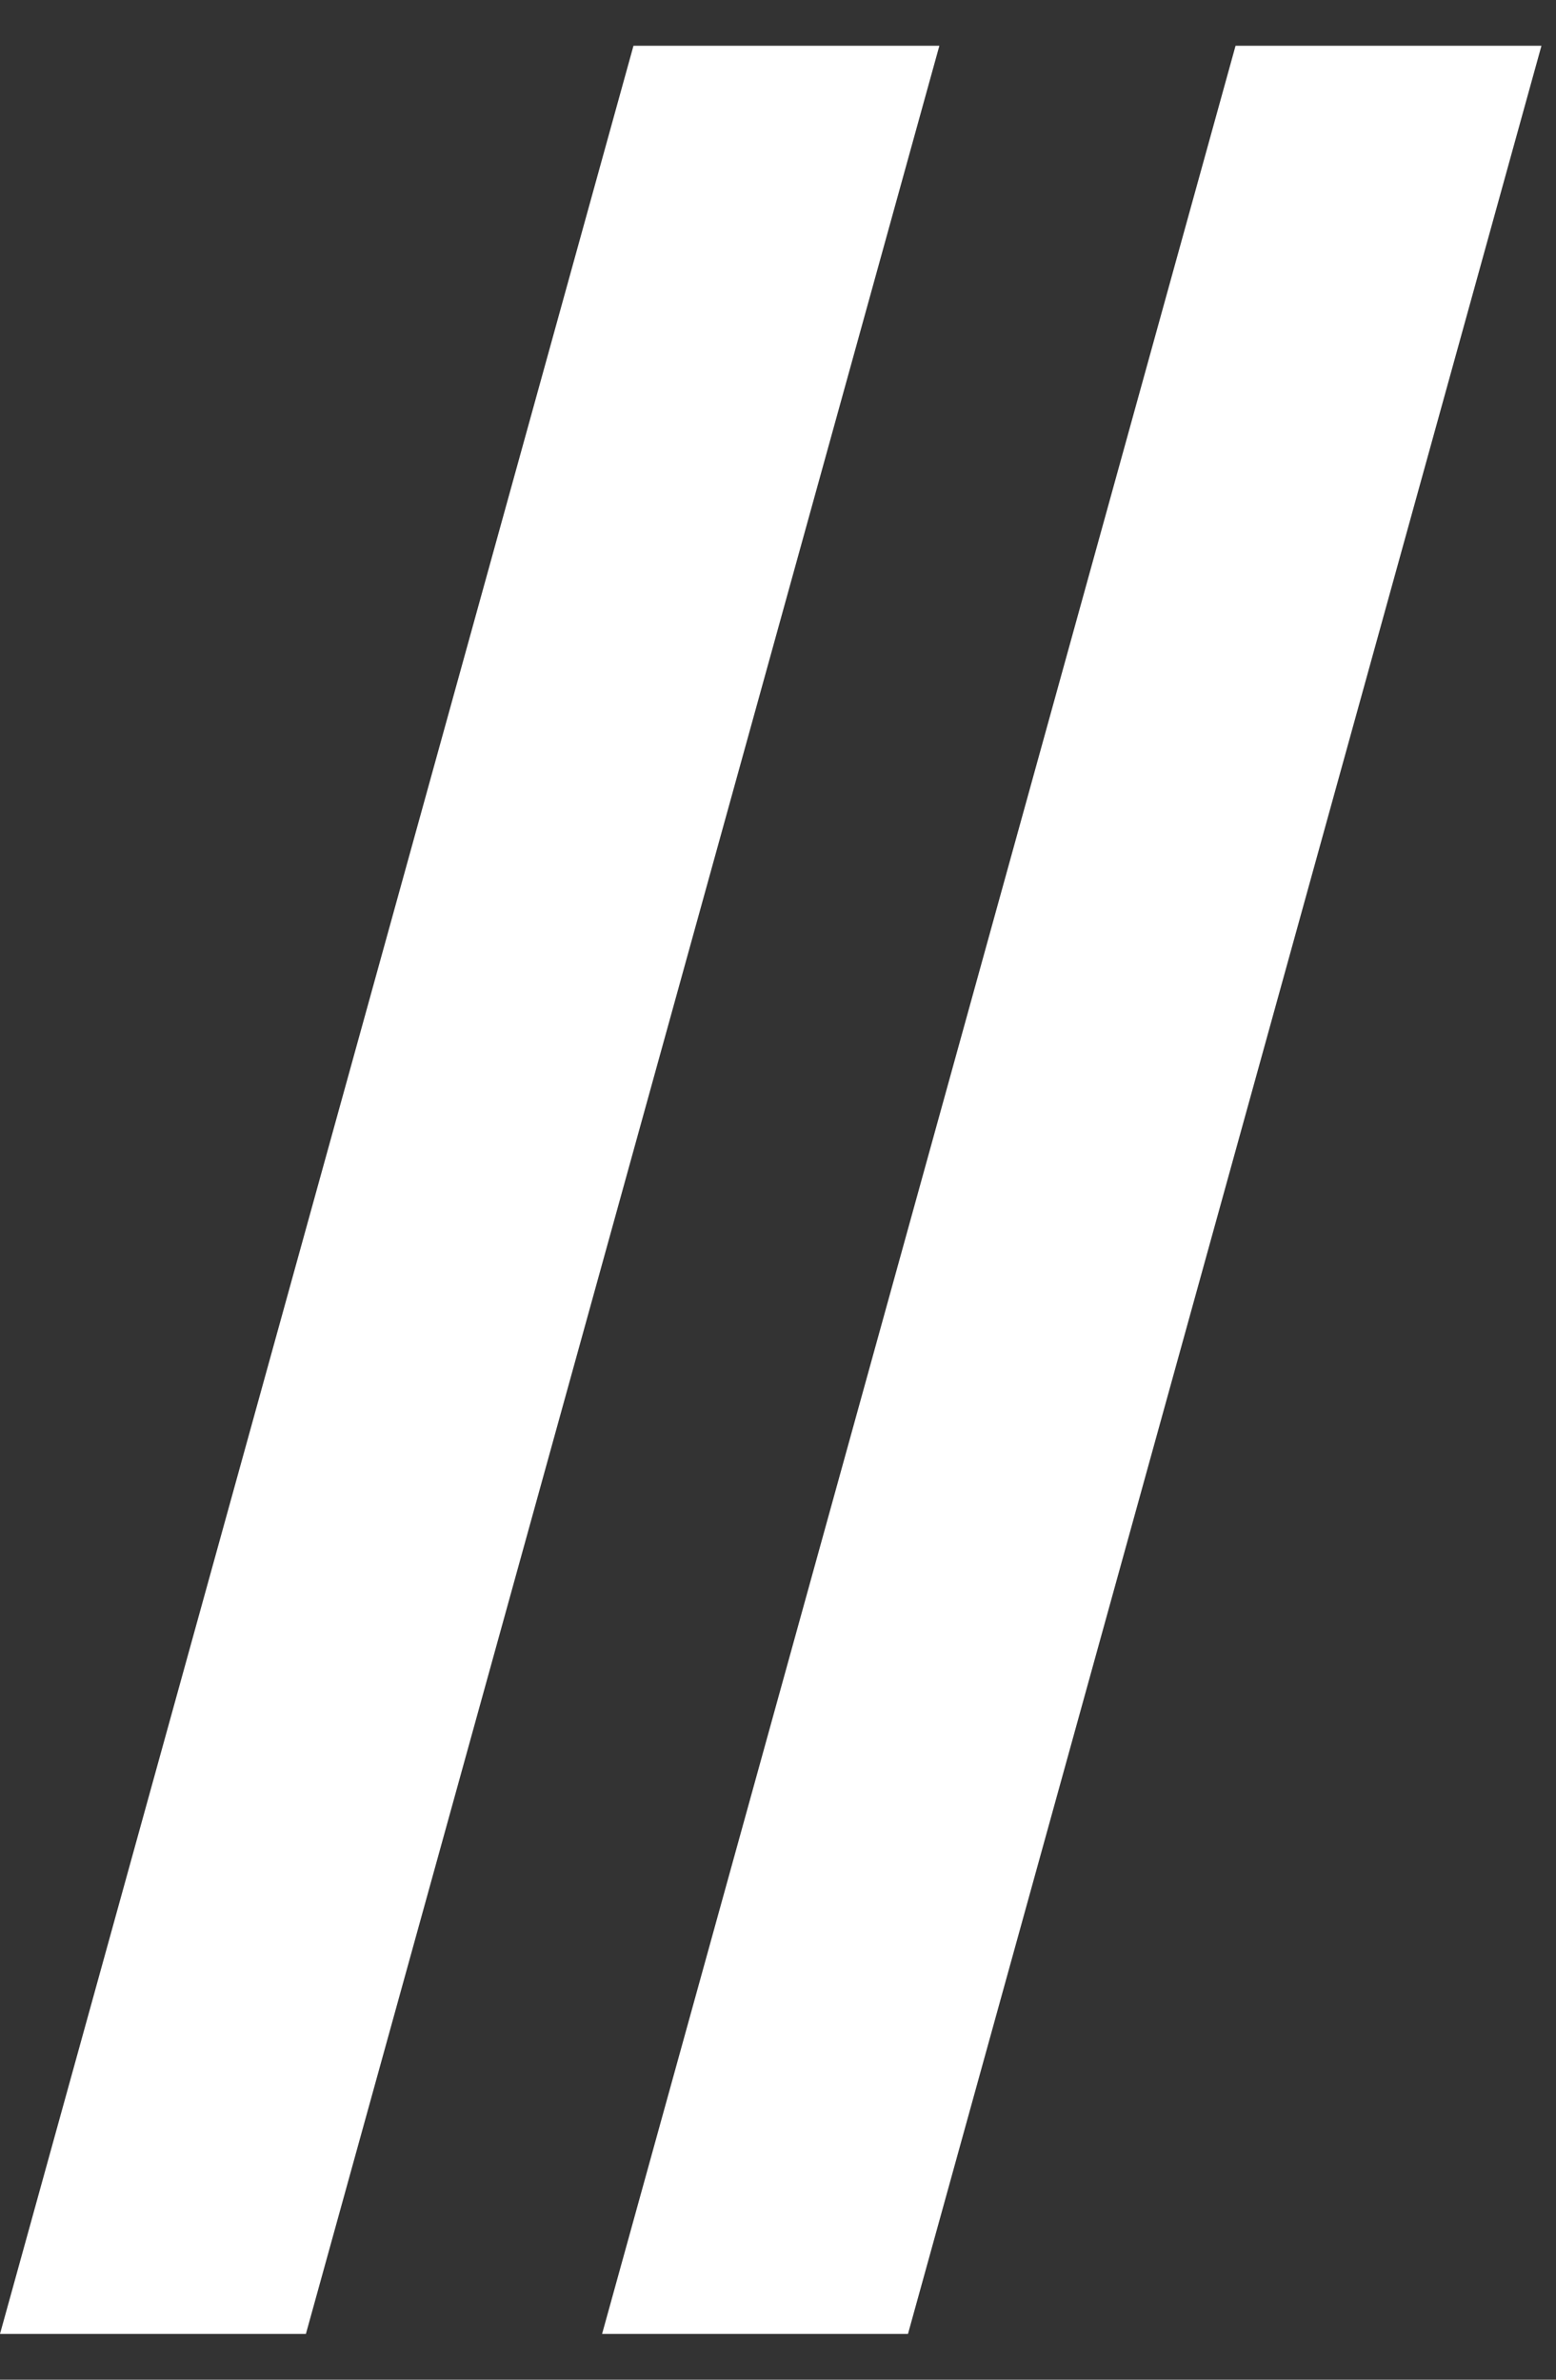
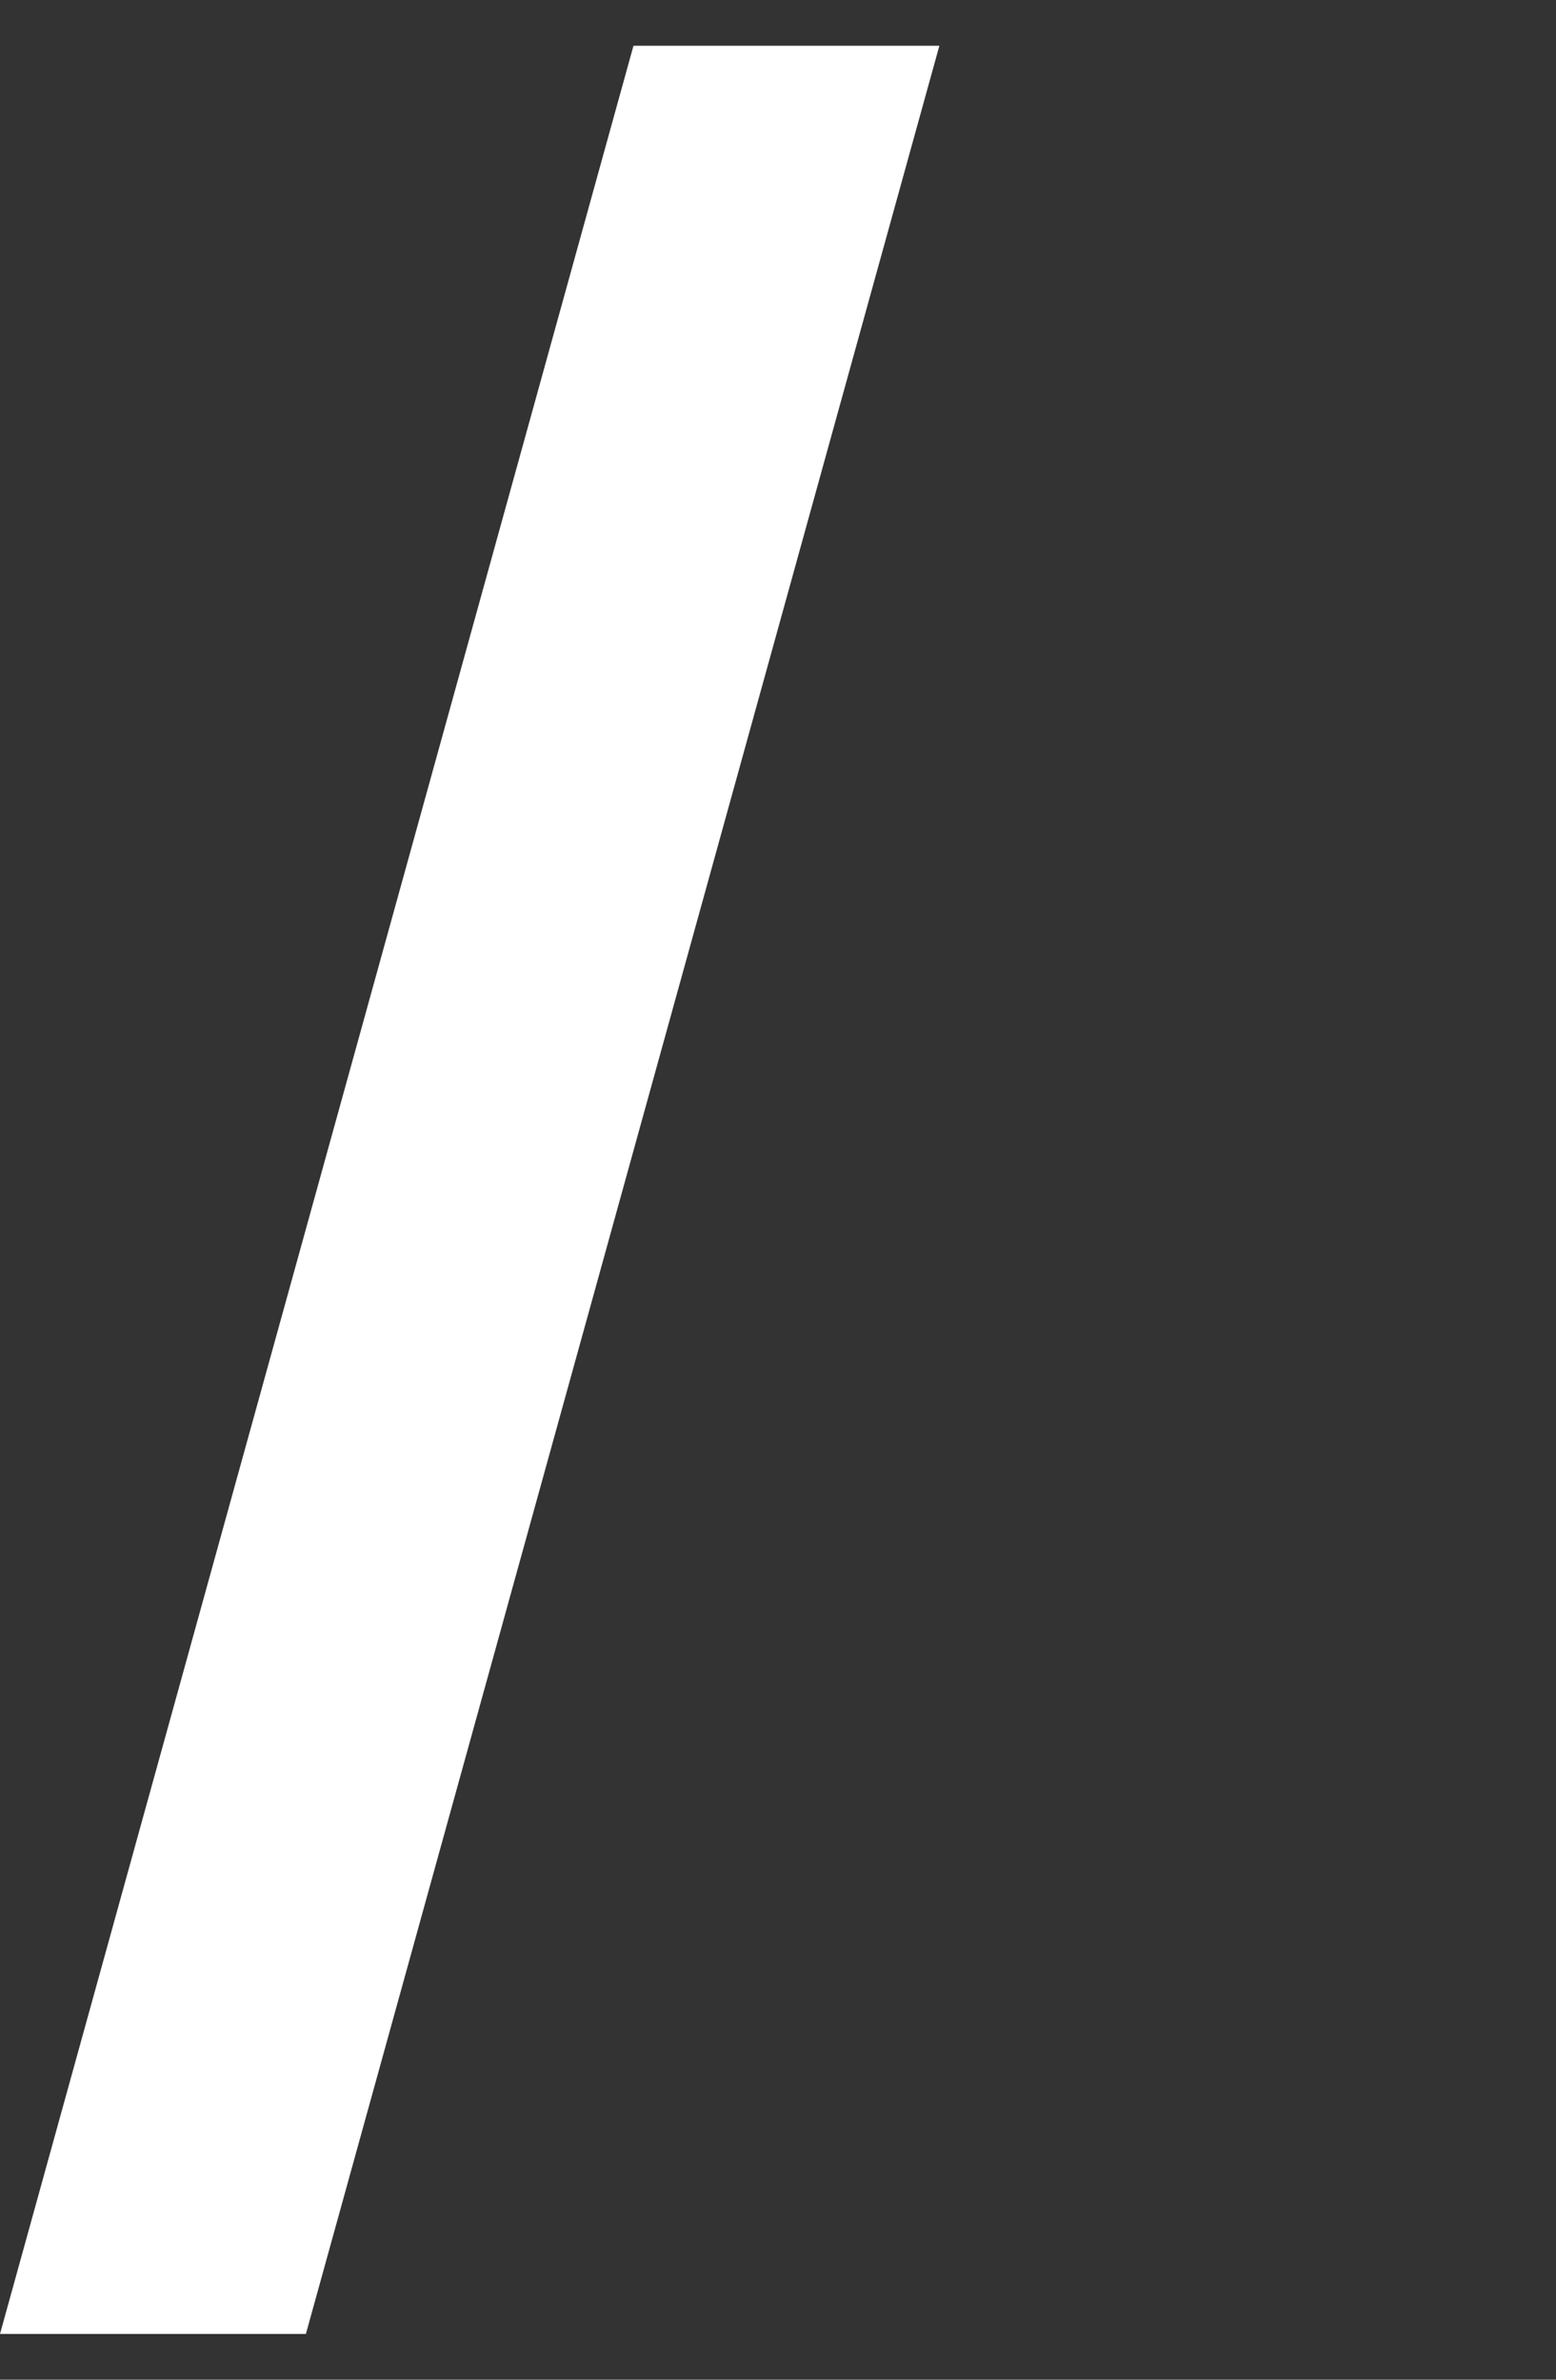
<svg xmlns="http://www.w3.org/2000/svg" width="17" height="26" viewBox="0 0 17 26" fill="none">
  <rect x="0" y="0" width="17" height="26" fill="#333333" stroke="none" />
-   <path d="M13.499 0.5H16.841L9.92 25.5H6.578L13.499 0.5Z" fill="white" />
  <path d="M6.921 0.5H10.263L3.342 25.5H0L6.921 0.5Z" fill="white" />
</svg>